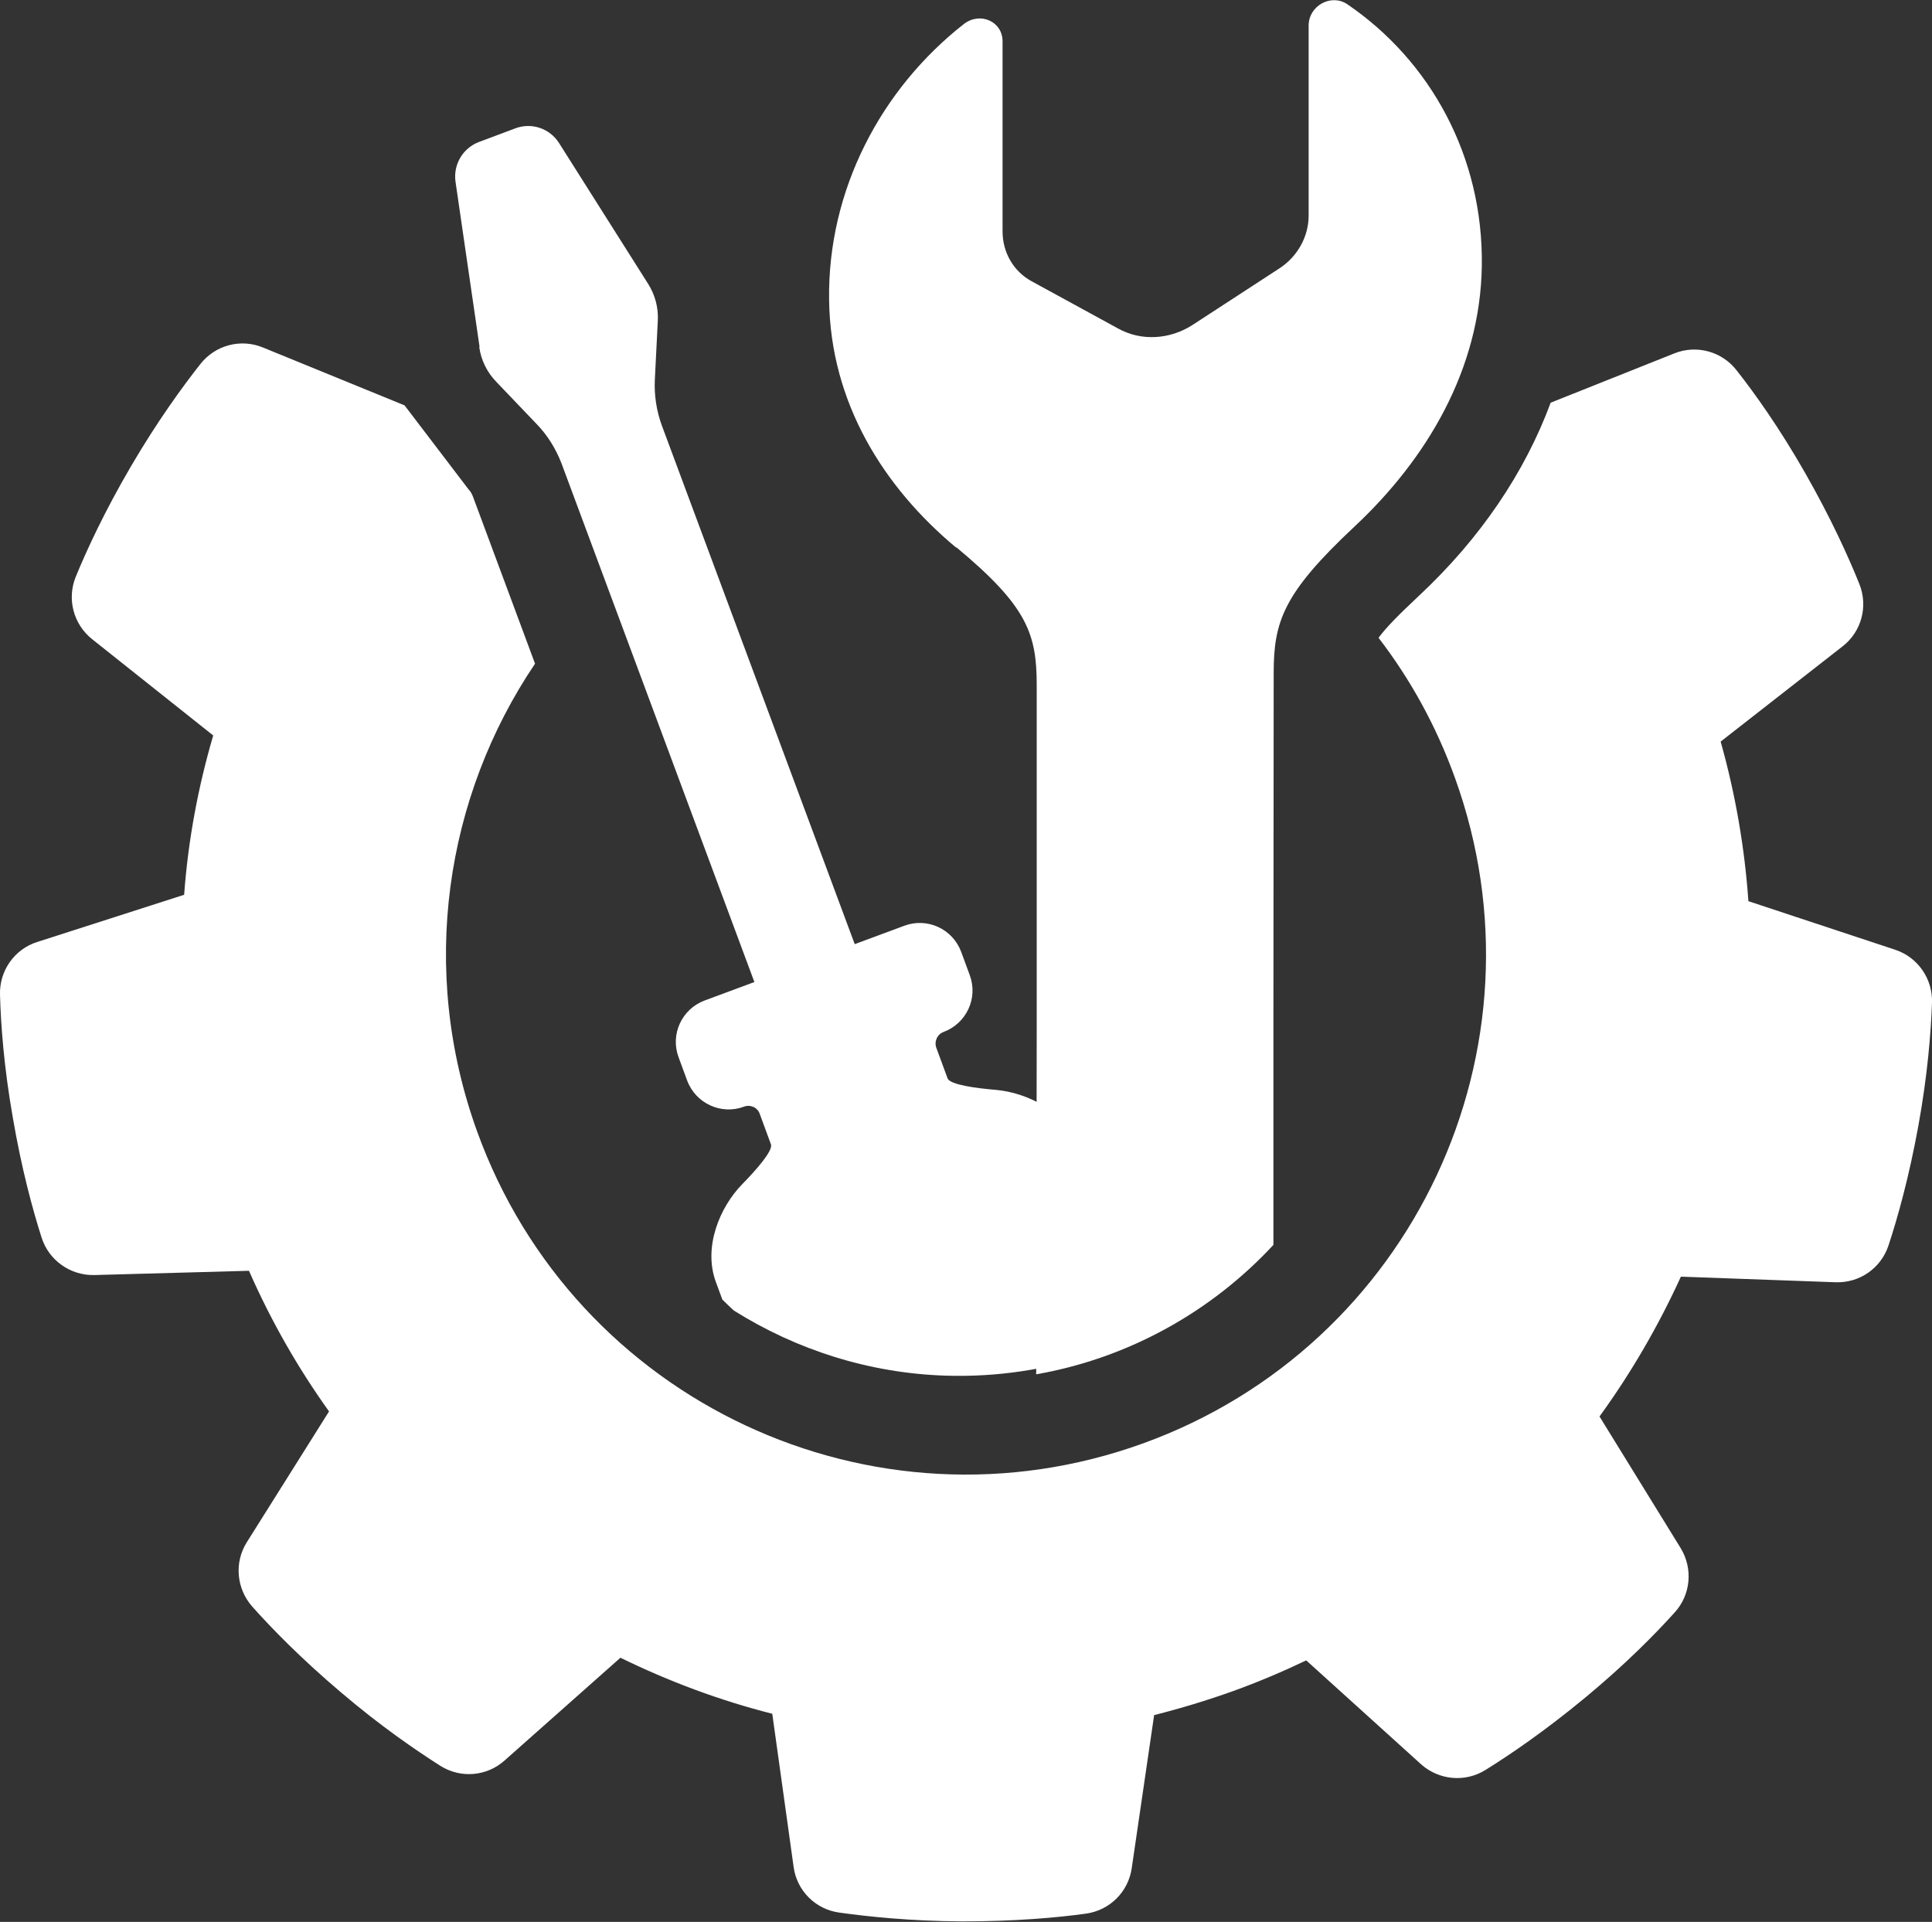
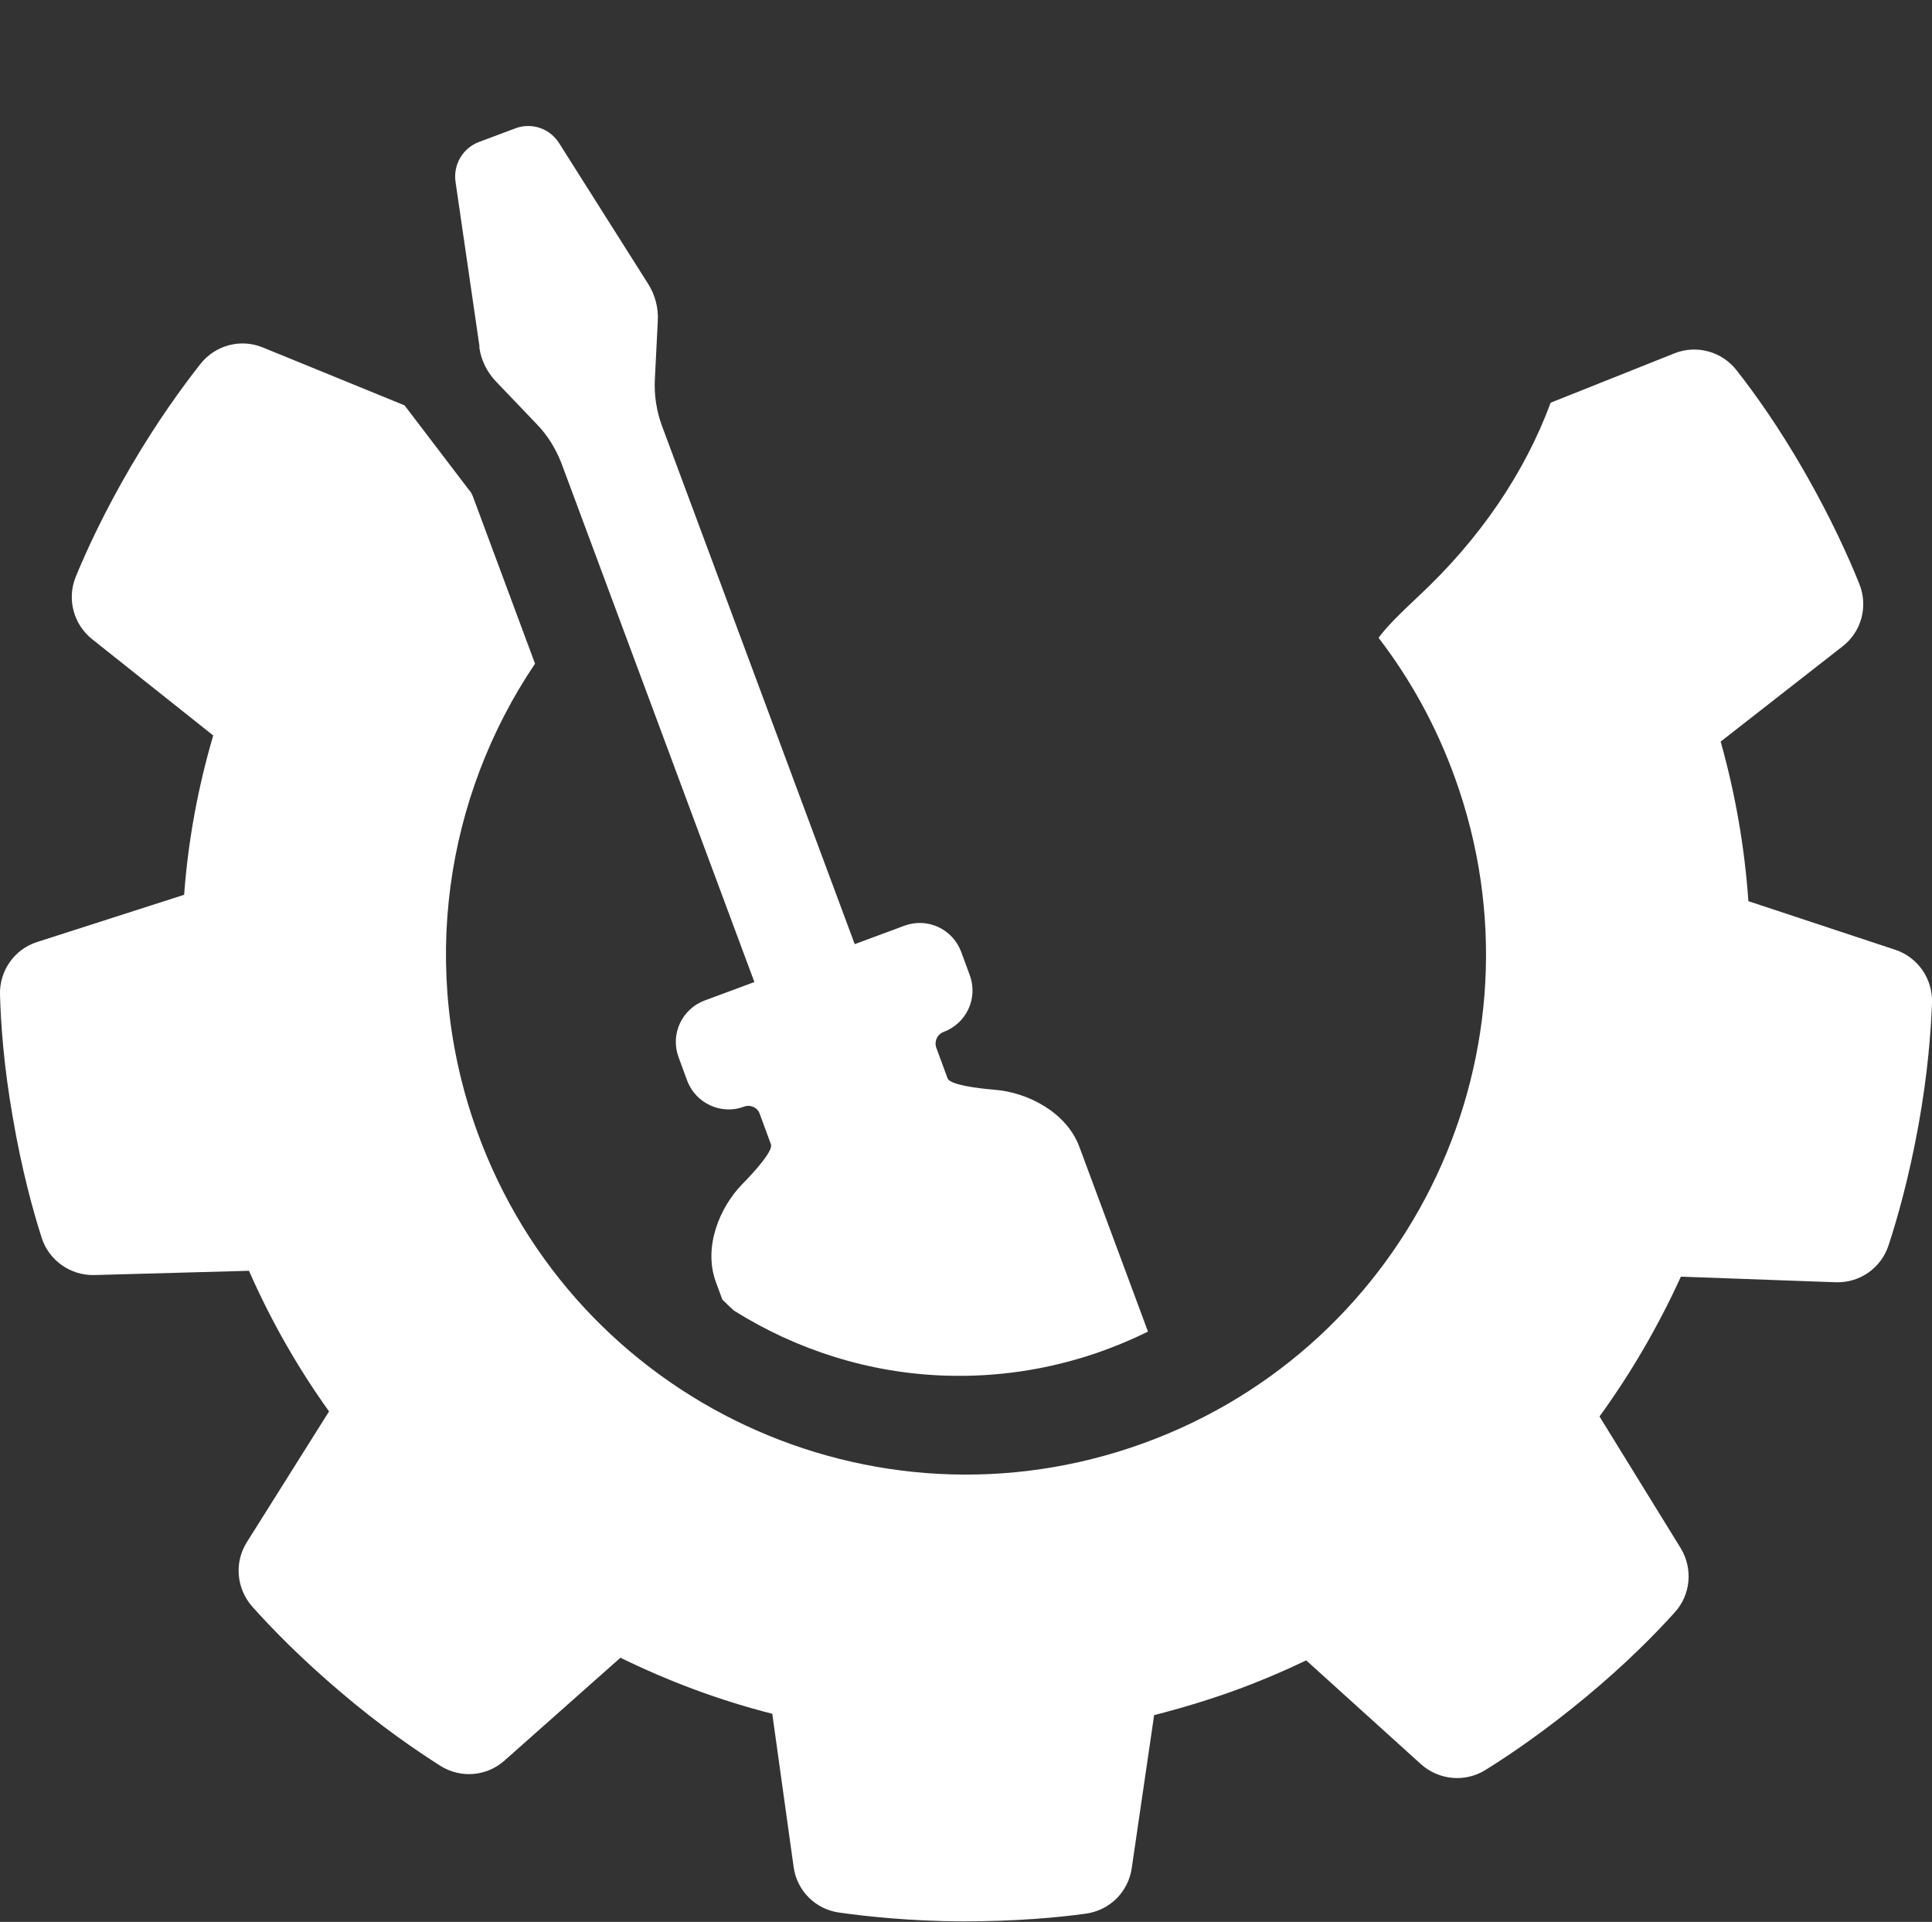
<svg xmlns="http://www.w3.org/2000/svg" id="Ebene_2" data-name="Ebene 2" viewBox="0 0 72.4 72.02">
  <rect x="0" y="0" width="72.4" height="72.02" fill="#333333" stroke="none" />
  <defs>
    <style>
      .cls-1 {
        fill: #fff;
      }
    </style>
  </defs>
  <g id="Menü">
    <g>
-       <path class="cls-1" d="m35.84,20.51c2.67,2.22,3.01,3.25,3.01,5.18v13.11s-.02,12.7-.02,12.7c3.48-.61,6.58-2.36,8.89-4.85v-8.31s.01-13.11.01-13.11c0-1.93.35-2.99,3.02-5.49,2.71-2.53,4.72-5.89,4.78-9.77.06-4.12-1.94-7.7-5.04-9.81-.6-.41-1.45.05-1.45.8v7.12c0,.79-.42,1.54-1.1,1.98l-3.24,2.11c-.86.56-1.94.62-2.8.14l-3.24-1.77c-.68-.37-1.09-1.08-1.09-1.87V1.55c0-.75-.84-1.12-1.45-.65-3.1,2.43-5.11,6.22-5.05,10.34.05,3.87,2.06,7.03,4.76,9.28Z" />
      <path class="cls-1" d="m71.02,35.59l-5.5-1.82c-.14-1.99-.48-3.99-1.04-5.98l4.57-3.57c.71-.55.96-1.5.63-2.33-.4-1-1.06-2.46-2.03-4.16-.97-1.7-1.9-3-2.57-3.85-.55-.71-1.5-.97-2.33-.64l-4.64,1.85c-.97,2.62-2.64,5.09-4.93,7.23-.79.74-1.25,1.21-1.52,1.58,1.19,1.55,2.16,3.3,2.86,5.24,3.66,10.12-1.57,21.29-11.69,24.95-10.12,3.66-21.29-1.57-24.95-11.69-2.2-6.08-1.19-12.55,2.17-17.53l-2.33-6.27c-.04-.1-.09-.19-.16-.26l-2.4-3.15-5.31-2.17c-.83-.34-1.78-.09-2.34.62-.67.85-1.61,2.14-2.6,3.83-.99,1.69-1.66,3.14-2.07,4.14-.34.83-.09,1.78.61,2.34l4.54,3.61c-.57,1.94-.94,3.93-1.09,5.97l-5.51,1.77c-.85.27-1.42,1.08-1.39,1.98.03,1.08.14,2.67.48,4.6.33,1.93.75,3.47,1.08,4.5.27.85,1.08,1.42,1.97,1.4l5.8-.16c.83,1.89,1.84,3.65,3,5.27l-3.08,4.9c-.48.76-.39,1.74.2,2.41.72.81,1.83,1.95,3.33,3.22,1.49,1.27,2.81,2.17,3.72,2.75.76.48,1.74.4,2.41-.2l4.34-3.85c1.82.89,3.72,1.6,5.69,2.1l.8,5.74c.12.89.82,1.59,1.71,1.71,1.07.15,2.66.32,4.62.33,1.96,0,3.55-.14,4.62-.29.89-.12,1.59-.81,1.72-1.7l.84-5.74c.99-.25,1.98-.55,2.96-.9.94-.34,1.86-.73,2.74-1.15l4.3,3.89c.67.6,1.65.69,2.41.22.92-.57,2.24-1.47,3.75-2.72,1.51-1.25,2.63-2.39,3.35-3.19.6-.66.69-1.64.22-2.41l-3.04-4.93c1.19-1.64,2.21-3.4,3.05-5.24l5.8.21c.9.03,1.7-.53,1.98-1.38.34-1.03.77-2.56,1.12-4.49.35-1.93.47-3.52.51-4.6.03-.9-.53-1.71-1.38-1.99Z" />
      <path class="cls-1" d="m17.96,13.01c.07.49.29.94.64,1.3l1.51,1.58c.41.42.72.93.93,1.47l7.23,19.44-1.86.69c-.86.32-1.3,1.27-.98,2.13l.32.87c.32.86,1.28,1.3,2.13.98.24-.09.51.03.59.27l.42,1.14c.09.24-.58.99-1.08,1.5-.83.85-1.47,2.35-.98,3.67l.24.65c.14.14.28.27.43.41,2.34,1.47,5.07,2.35,7.94,2.44,1.91.06,3.8-.22,5.63-.84.67-.23,1.32-.5,1.95-.81l-2.57-6.92c-.49-1.32-1.96-2.04-3.14-2.14-.72-.06-1.71-.19-1.8-.43l-.42-1.14c-.09-.24.03-.51.27-.6.86-.32,1.3-1.27.98-2.13l-.32-.87c-.32-.86-1.27-1.3-2.13-.98l-1.86.69-7.23-19.44c-.2-.55-.29-1.14-.26-1.72l.11-2.19c.03-.49-.1-.98-.36-1.39l-3.34-5.28c-.35-.55-1.03-.78-1.64-.55l-1.36.51c-.61.23-.97.85-.88,1.49l.9,6.18Z" />
    </g>
  </g>
</svg>